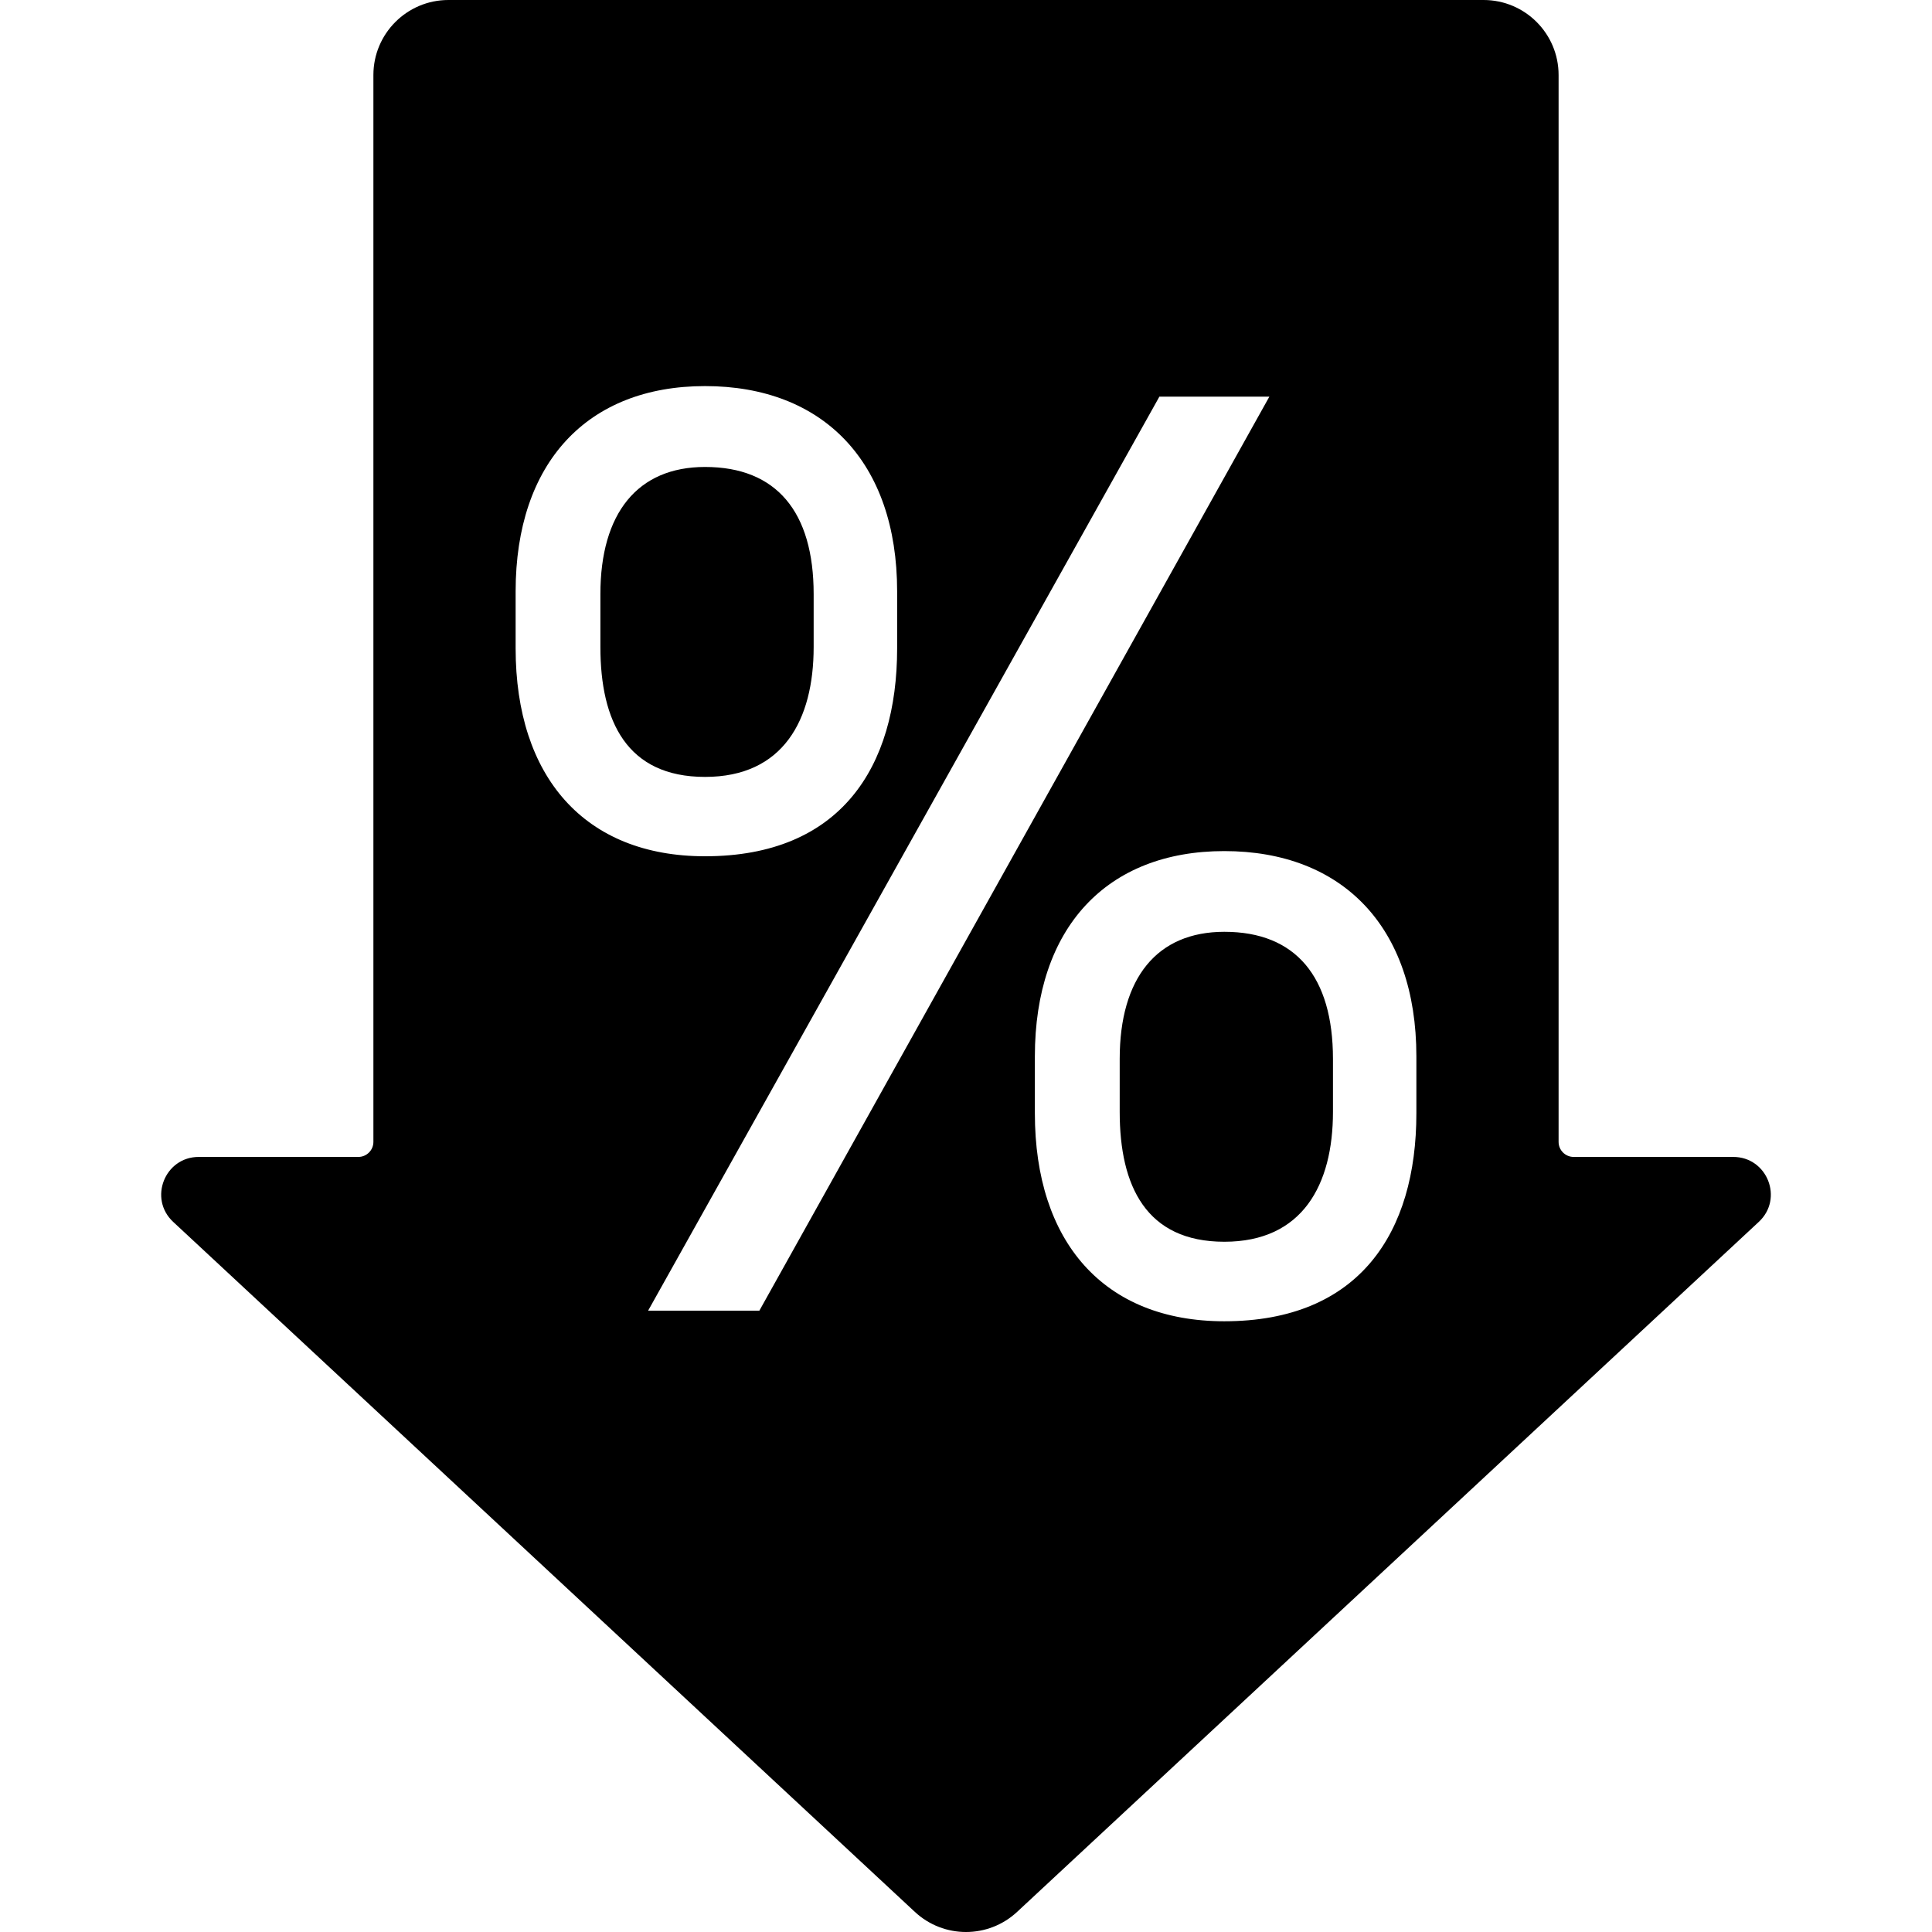
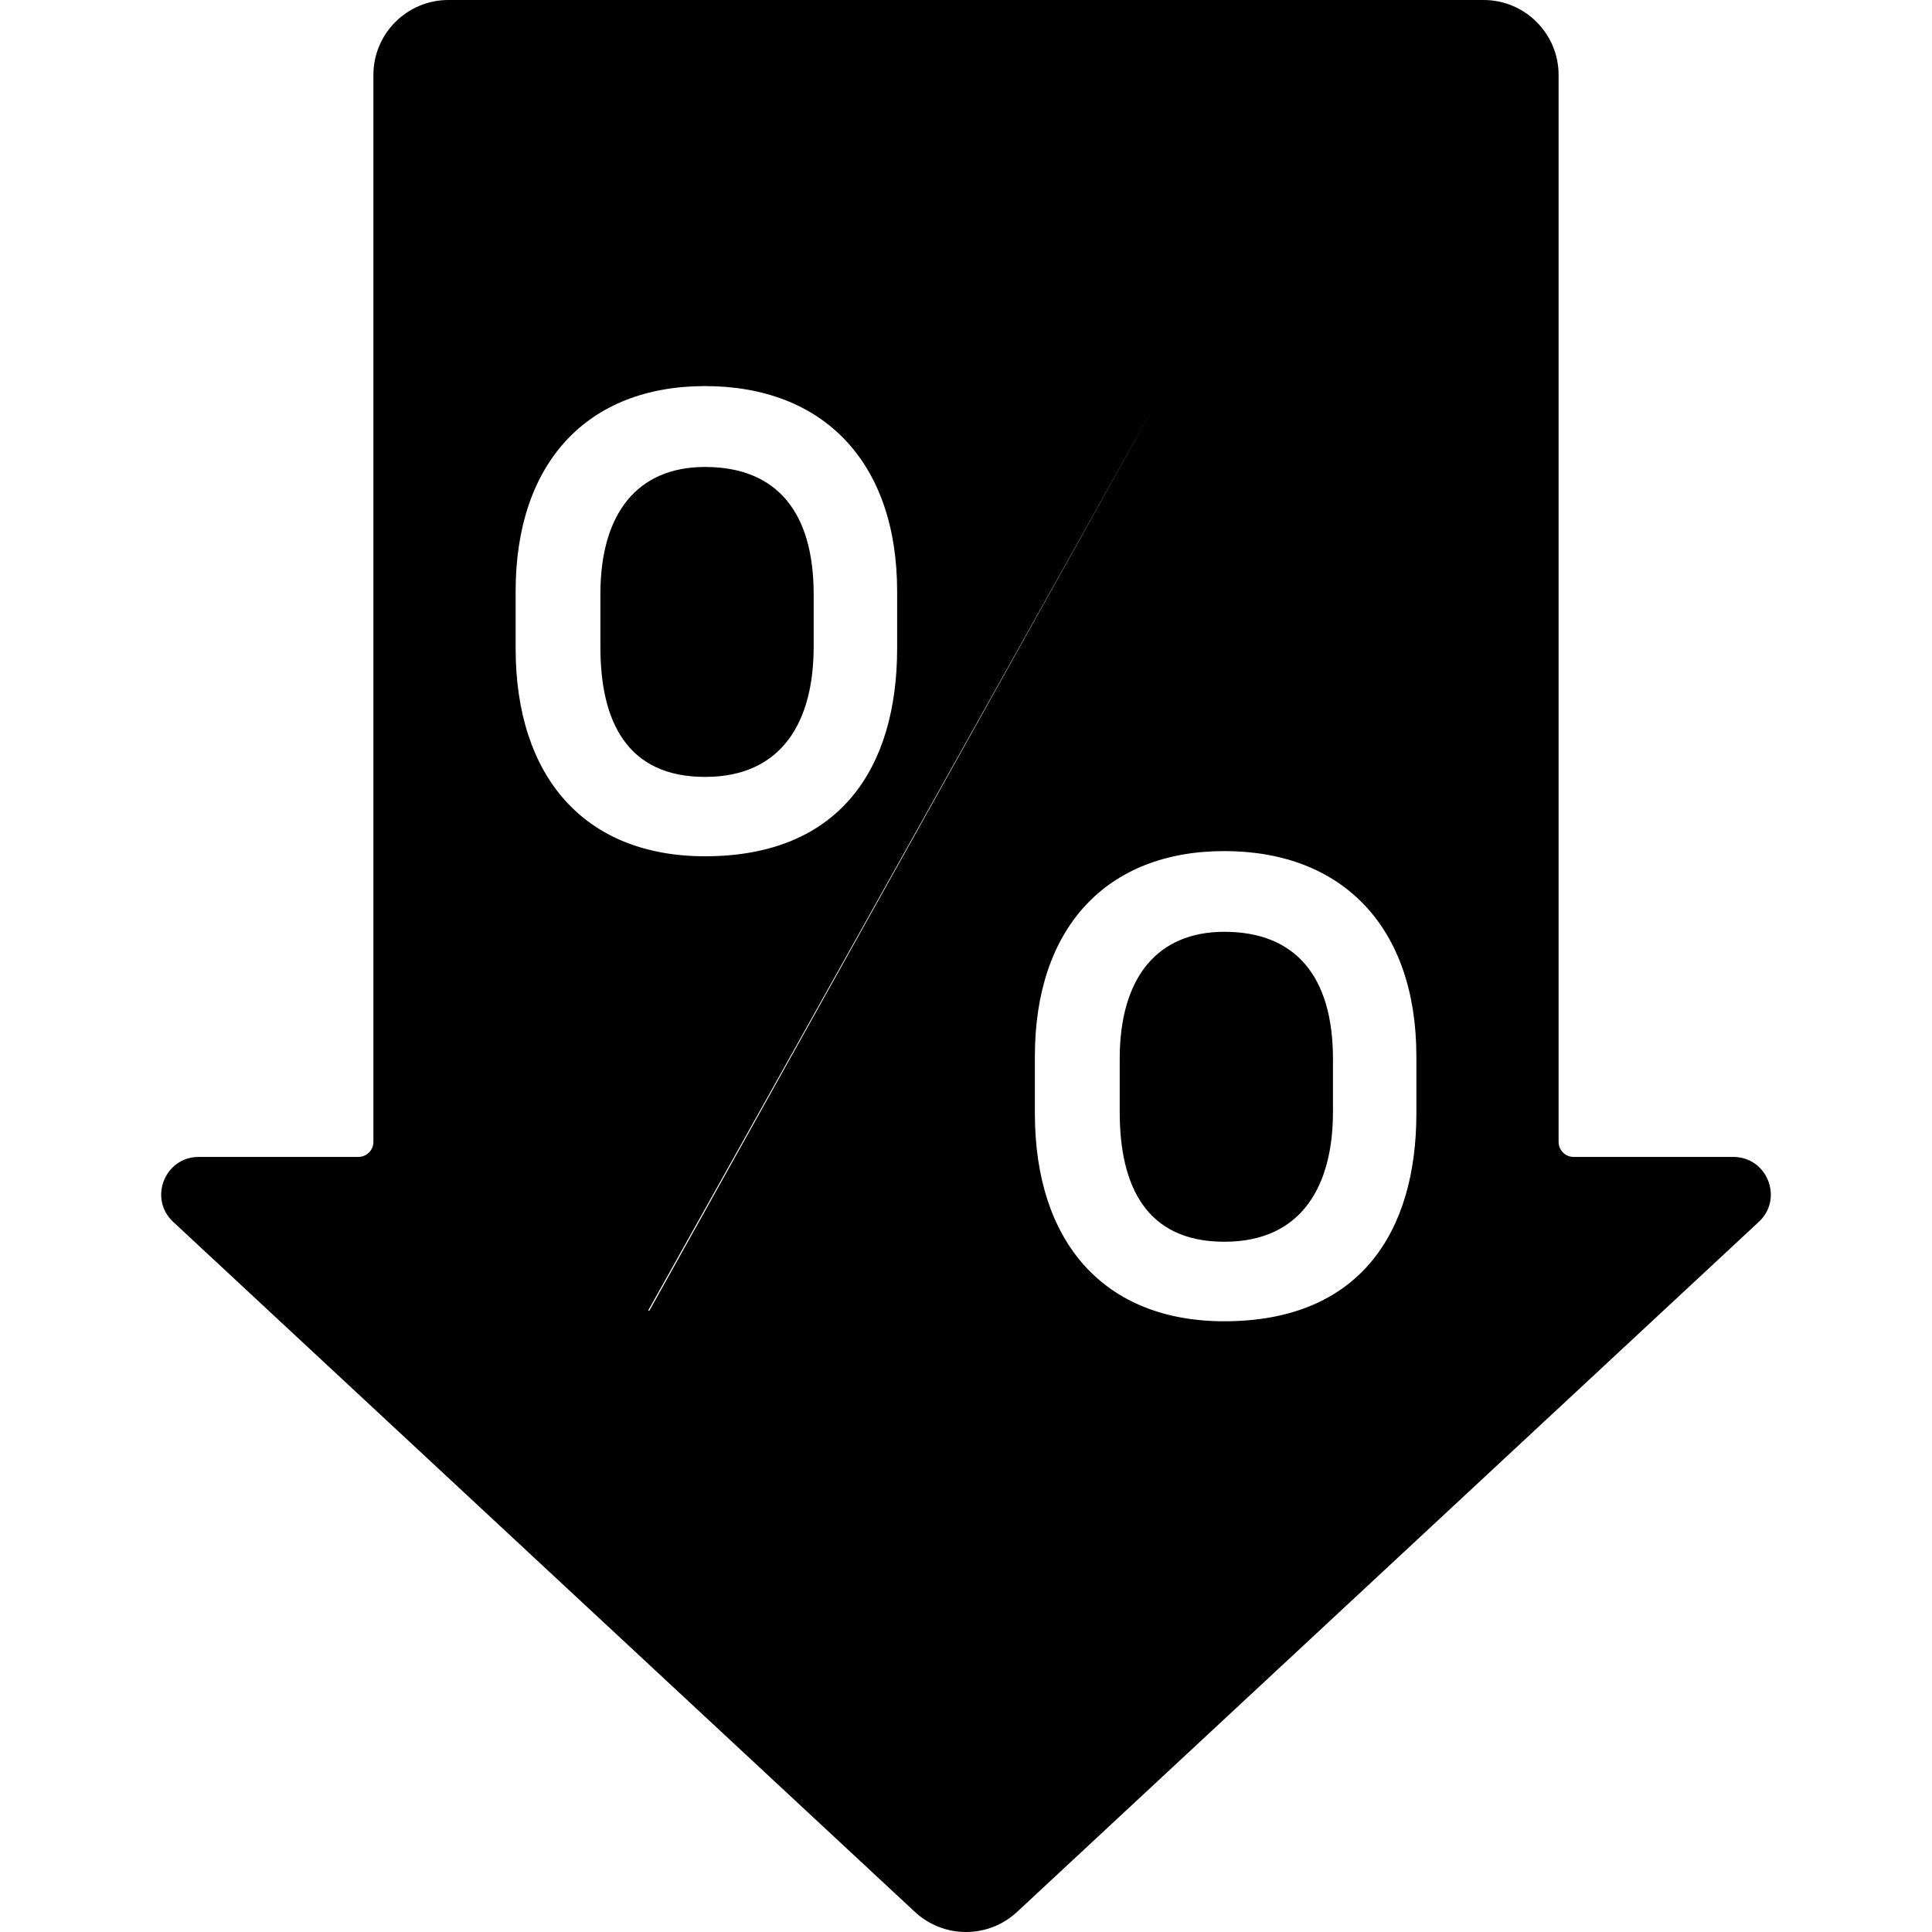
<svg xmlns="http://www.w3.org/2000/svg" viewBox="0 0 300 300" fill-rule="evenodd" clip-rule="evenodd">
-   <path d="M190.116 144.69c-10.495 0-16.249 7.198-16.249 19.743v8.223c0 11.52 4.112 20.163 16.249 20.163 12.137 0 16.866-8.841 16.866-20.163v-8.223c0-12.754-5.766-19.743-16.866-19.743zm-63.772-44.215v-8.223c0-12.754-5.754-19.743-16.866-19.743-10.495 0-16.249 7.198-16.249 19.743v8.223c0 11.52 4.112 20.163 16.249 20.163 12.137 0 16.866-8.841 16.866-20.163zm142.791 79.171h-24.787c-1.281 0-2.33-1.048-2.33-2.33v-165.668c0-6.43-5.218-11.648-11.648-11.648h-160.741c-6.43 0-11.648 5.218-11.648 11.648v165.668c0 1.281-1.048 2.33-2.33 2.33h-24.787c-5.288 0-7.839 6.488-3.972 10.087l115.174 107.149c4.473 4.158 11.392 4.158 15.864 0l115.174-107.149c3.879-3.599 1.328-10.087-3.972-10.087zm-189.069-78.973v-8.841c0-19.953 11.112-31.88 29.411-31.88s29.83 11.729 29.83 31.88v8.841c0 18.509-8.841 32.288-29.83 32.288-18.718 0-29.411-12.347-29.411-32.288zm37.844 102.851h-17.274l79.392-141.93h17.076l-79.194 141.93zm102.024-30.646c0 18.509-8.841 32.288-29.83 32.288-18.718 0-29.411-12.335-29.411-32.288v-8.841c0-19.953 11.112-31.88 29.411-31.88s29.83 11.729 29.83 31.88v8.841z" />
+   <path d="M190.116 144.69c-10.495 0-16.249 7.198-16.249 19.743v8.223c0 11.52 4.112 20.163 16.249 20.163 12.137 0 16.866-8.841 16.866-20.163v-8.223c0-12.754-5.766-19.743-16.866-19.743zm-63.772-44.215v-8.223c0-12.754-5.754-19.743-16.866-19.743-10.495 0-16.249 7.198-16.249 19.743v8.223c0 11.52 4.112 20.163 16.249 20.163 12.137 0 16.866-8.841 16.866-20.163zm142.791 79.171h-24.787c-1.281 0-2.33-1.048-2.33-2.33v-165.668c0-6.43-5.218-11.648-11.648-11.648h-160.741c-6.43 0-11.648 5.218-11.648 11.648v165.668c0 1.281-1.048 2.33-2.33 2.33h-24.787c-5.288 0-7.839 6.488-3.972 10.087l115.174 107.149c4.473 4.158 11.392 4.158 15.864 0l115.174-107.149c3.879-3.599 1.328-10.087-3.972-10.087zm-189.069-78.973v-8.841c0-19.953 11.112-31.88 29.411-31.88s29.83 11.729 29.83 31.88v8.841c0 18.509-8.841 32.288-29.83 32.288-18.718 0-29.411-12.347-29.411-32.288zm37.844 102.851h-17.274l79.392-141.93l-79.194 141.93zm102.024-30.646c0 18.509-8.841 32.288-29.83 32.288-18.718 0-29.411-12.335-29.411-32.288v-8.841c0-19.953 11.112-31.88 29.411-31.88s29.83 11.729 29.83 31.88v8.841z" />
</svg>